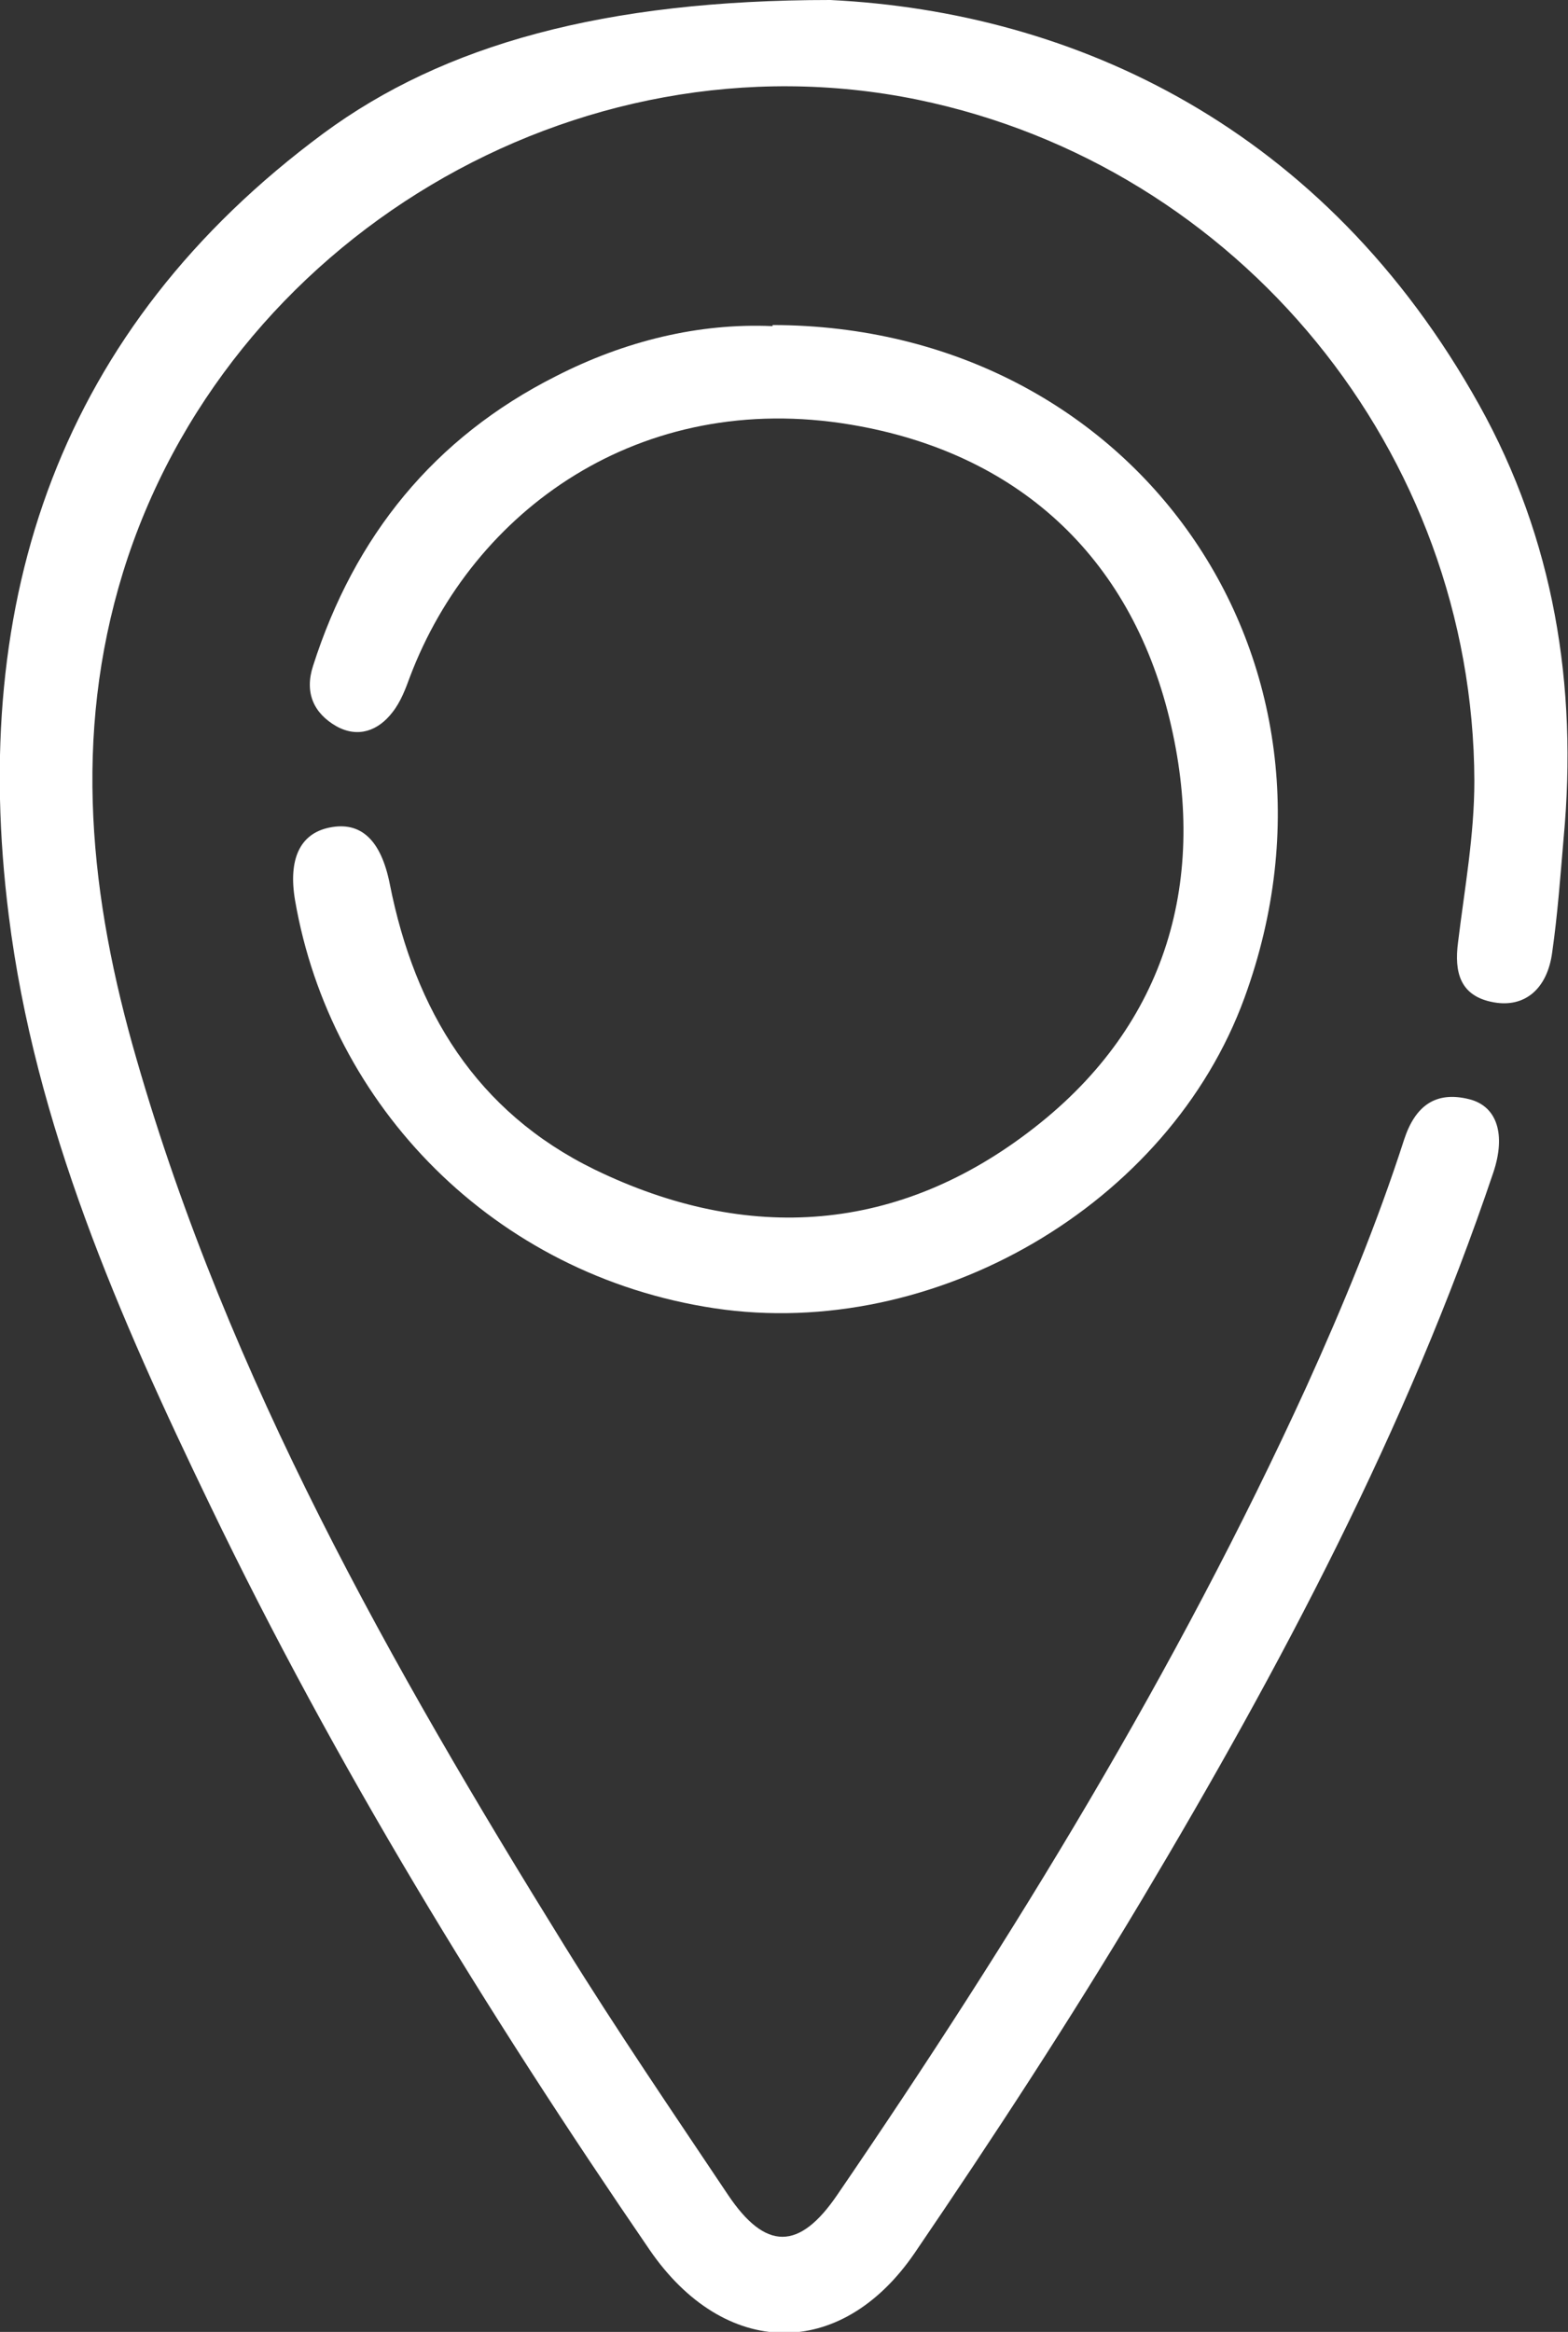
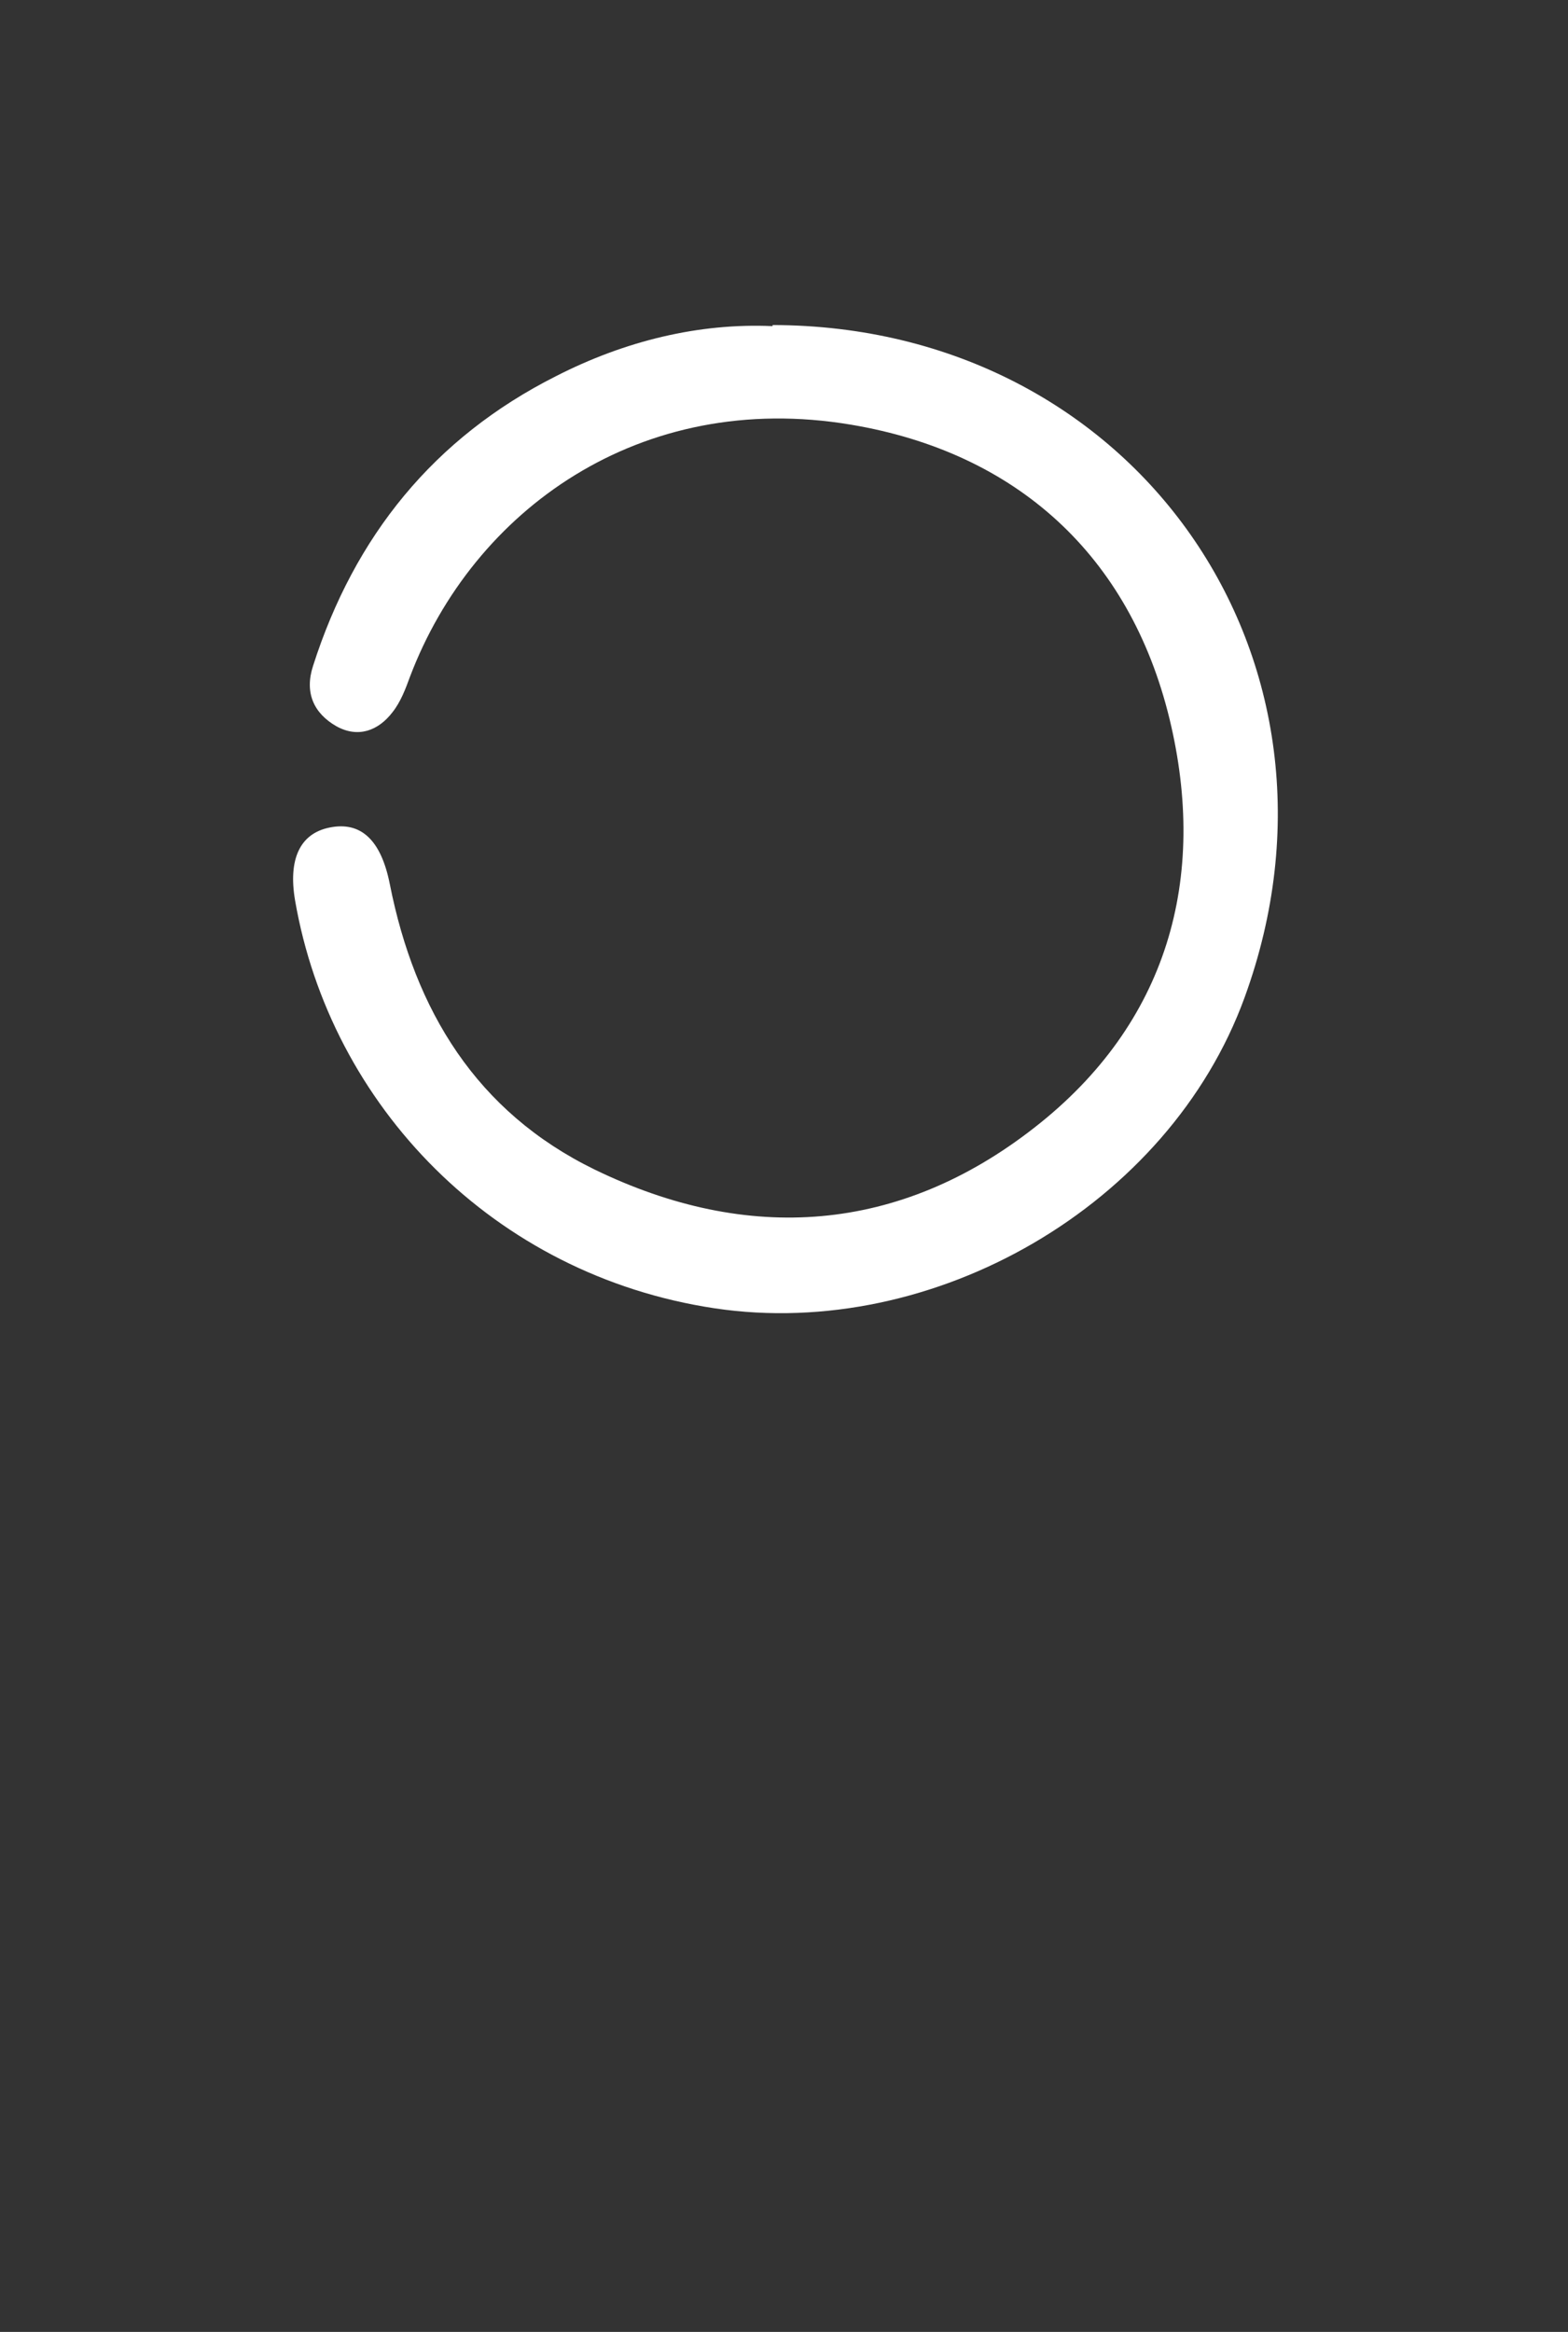
<svg xmlns="http://www.w3.org/2000/svg" id="Calque_2" data-name="Calque 2" viewBox="0 0 28.8 42.83">
  <rect x="0" y="0" width="28.8" height="42.83" fill="#333333" stroke="none" />
  <defs>
    <style> .cls-1 { fill: #fff; } </style>
  </defs>
  <g id="Calque_1-2" data-name="Calque 1">
    <g>
-       <path class="cls-1" d="m15.25,0c4.49.22,9.08,2.34,11.92,7.44,1.37,2.46,1.81,5.15,1.55,7.95-.06.7-.11,1.4-.21,2.1-.09.68-.51,1.02-1.07.92-.63-.11-.73-.56-.66-1.1.12-.99.3-1.96.3-2.97-.02-6.03-4.31-11.29-10.23-12.51C10.59.55,4.15,4.4,2.26,10.51c-.93,3.02-.61,5.99.25,8.95,1.69,5.87,4.67,11.13,7.86,16.28.96,1.55,1.99,3.06,3,4.57.69,1.03,1.31,1.03,2.01,0,3.24-4.74,6.23-9.62,8.62-14.85.67-1.48,1.29-2.98,1.79-4.53.2-.61.57-.9,1.2-.74.51.13.67.65.44,1.34-1.59,4.72-3.91,9.09-6.45,13.35-1.32,2.21-2.73,4.37-4.18,6.5-1.36,1.99-3.5,1.94-4.87-.06-3-4.38-5.77-8.89-8.07-13.67-1.67-3.46-3.22-6.99-3.7-10.84C-.57,11,1.09,6.04,5.94,2.45,8.15.82,11.1,0,15.25,0Z" />
-       <path class="cls-1" d="m14.19,5.97c6.66.01,10.93,6.15,8.67,12.35-1.39,3.82-5.71,6.31-9.73,5.71-4.07-.61-7.06-3.73-7.71-7.49-.13-.76.09-1.23.63-1.34.58-.12.95.23,1.11,1.04.46,2.32,1.59,4.18,3.76,5.24,2.82,1.37,5.6,1.17,8.08-.77,2.45-1.91,3.19-4.58,2.48-7.51-.73-3-2.81-4.89-5.85-5.4-3.87-.65-6.94,1.57-8.1,4.63-.08.22-.17.46-.32.65-.26.34-.63.48-1.03.26-.42-.24-.59-.62-.43-1.11.76-2.38,2.22-4.19,4.46-5.32,1.27-.65,2.63-.98,3.98-.92Z" />
+       <path class="cls-1" d="m14.19,5.97c6.66.01,10.93,6.15,8.67,12.35-1.39,3.82-5.71,6.31-9.73,5.71-4.07-.61-7.06-3.73-7.71-7.49-.13-.76.09-1.23.63-1.34.58-.12.95.23,1.11,1.04.46,2.32,1.59,4.18,3.76,5.24,2.82,1.37,5.6,1.17,8.08-.77,2.45-1.91,3.19-4.58,2.48-7.51-.73-3-2.81-4.89-5.85-5.4-3.87-.65-6.94,1.57-8.1,4.63-.08.22-.17.46-.32.65-.26.34-.63.48-1.03.26-.42-.24-.59-.62-.43-1.11.76-2.38,2.22-4.19,4.46-5.32,1.27-.65,2.63-.98,3.98-.92" />
    </g>
  </g>
</svg>